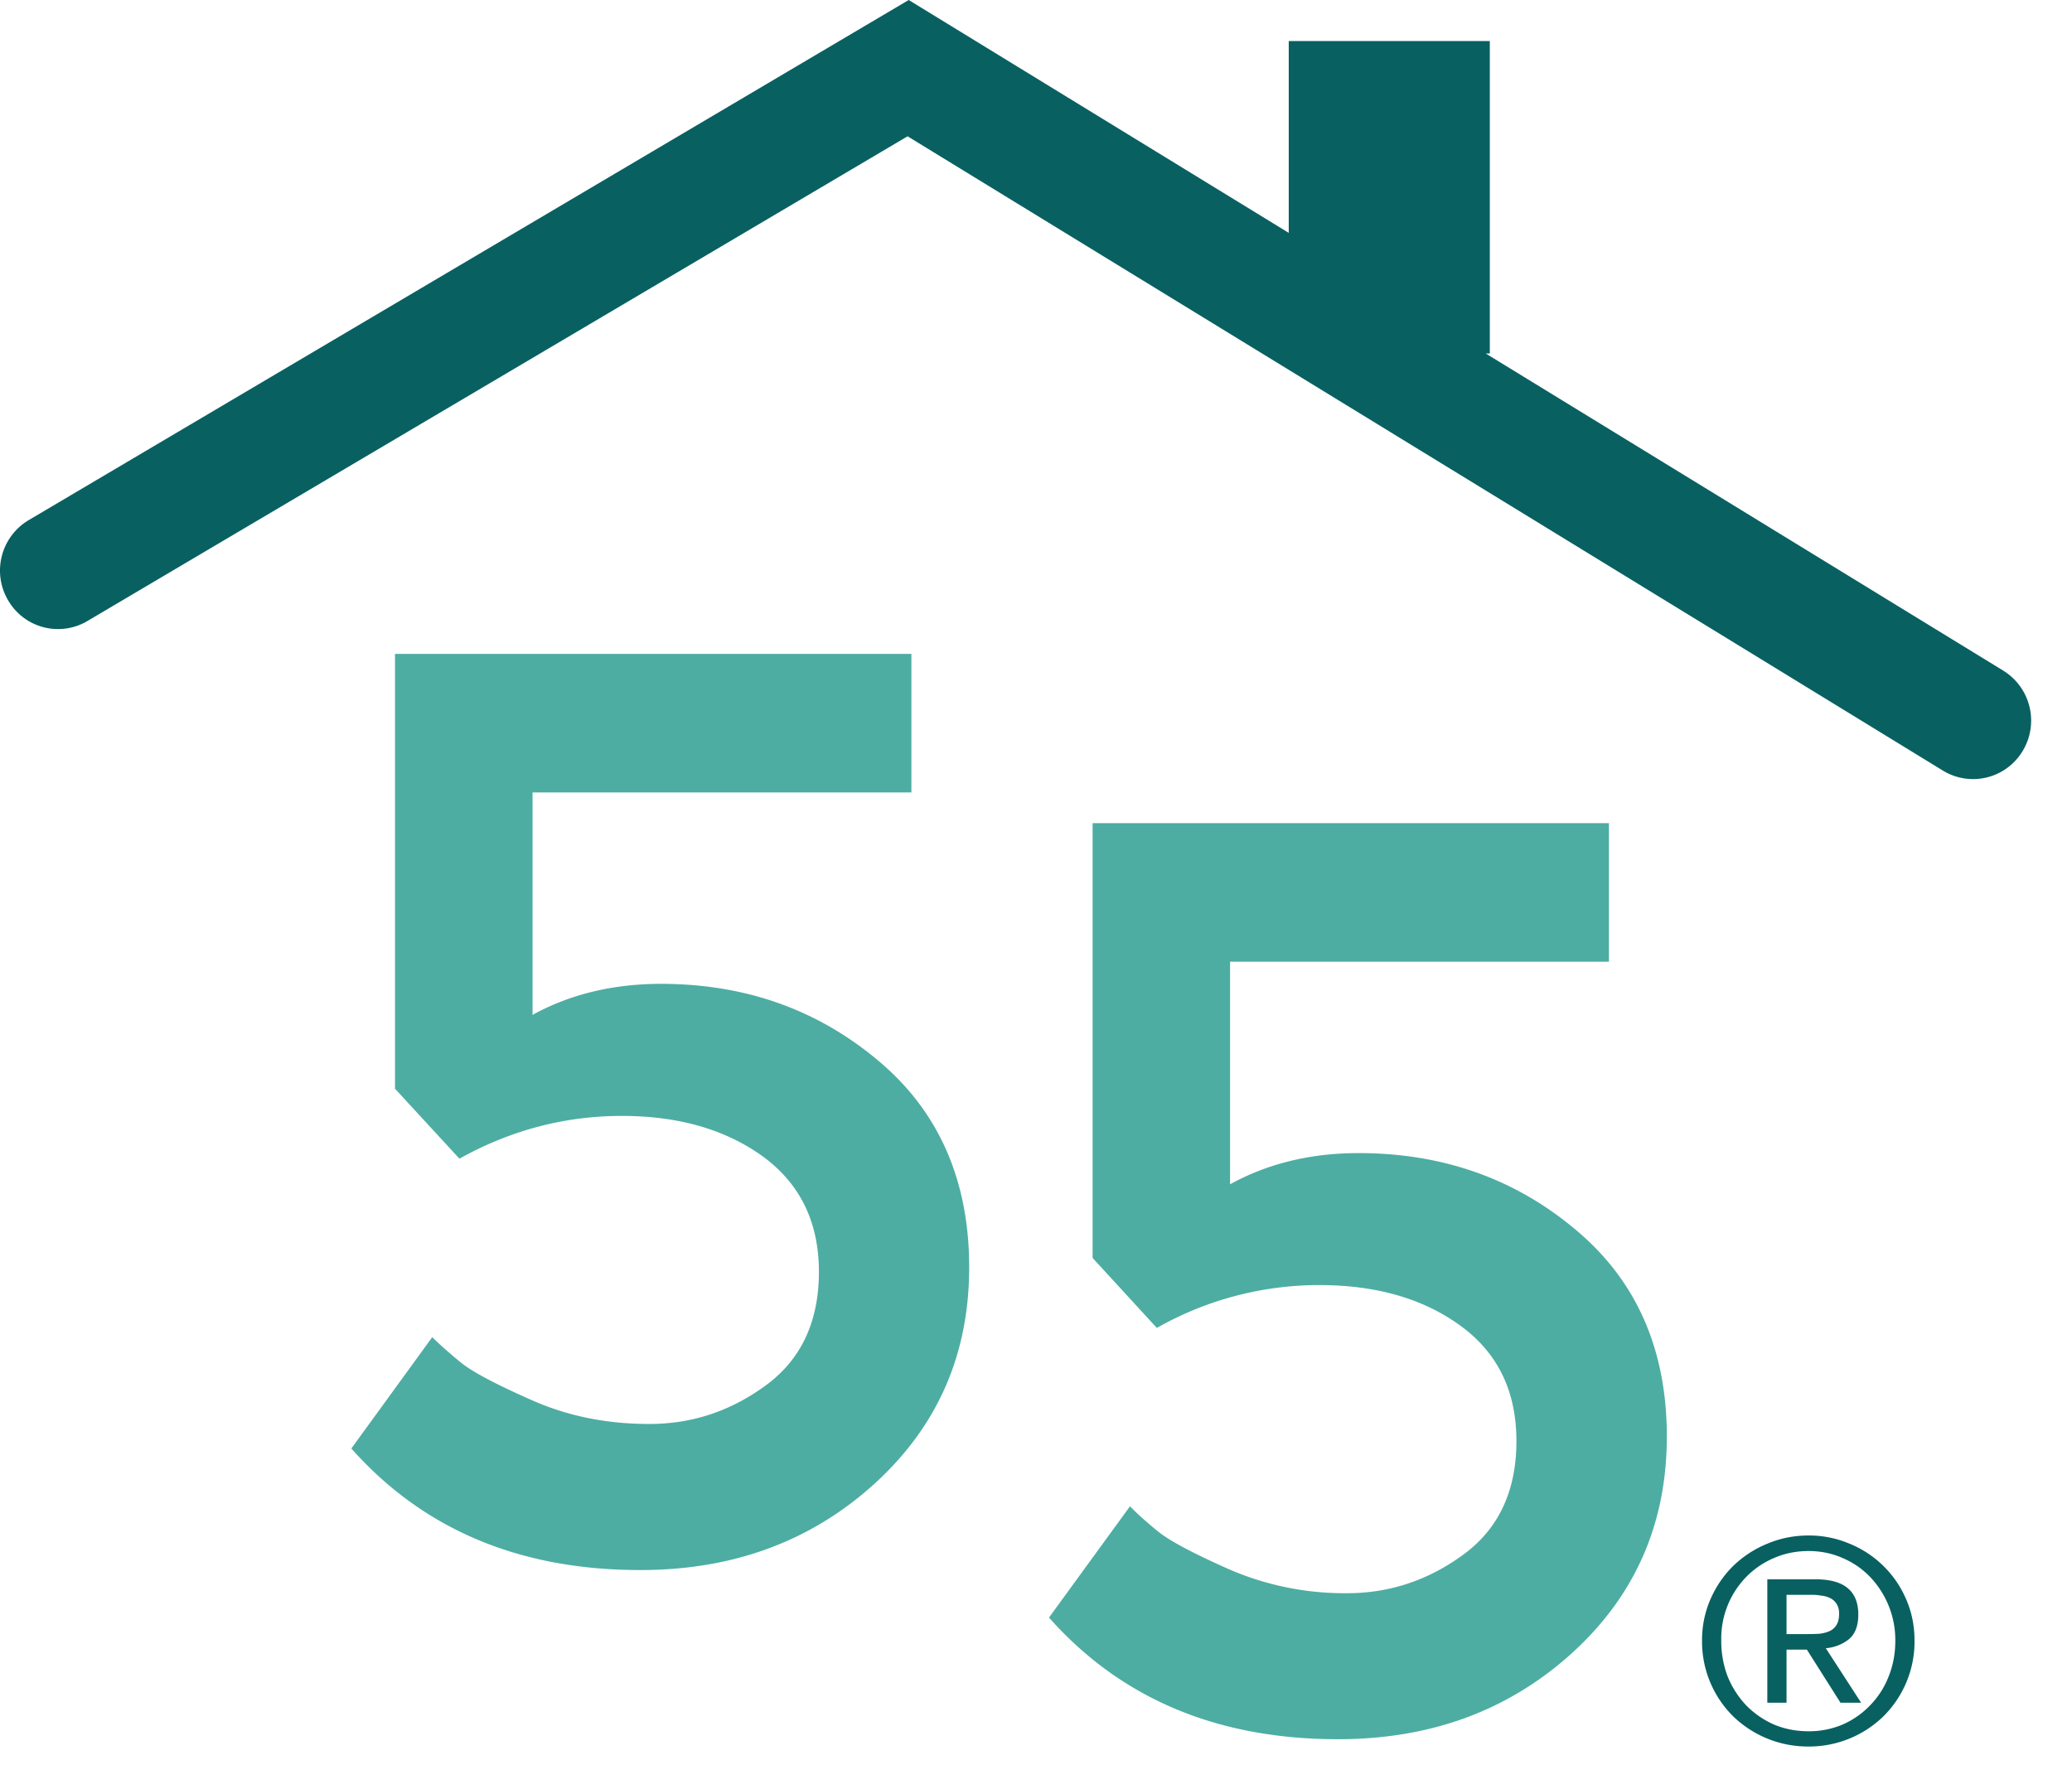
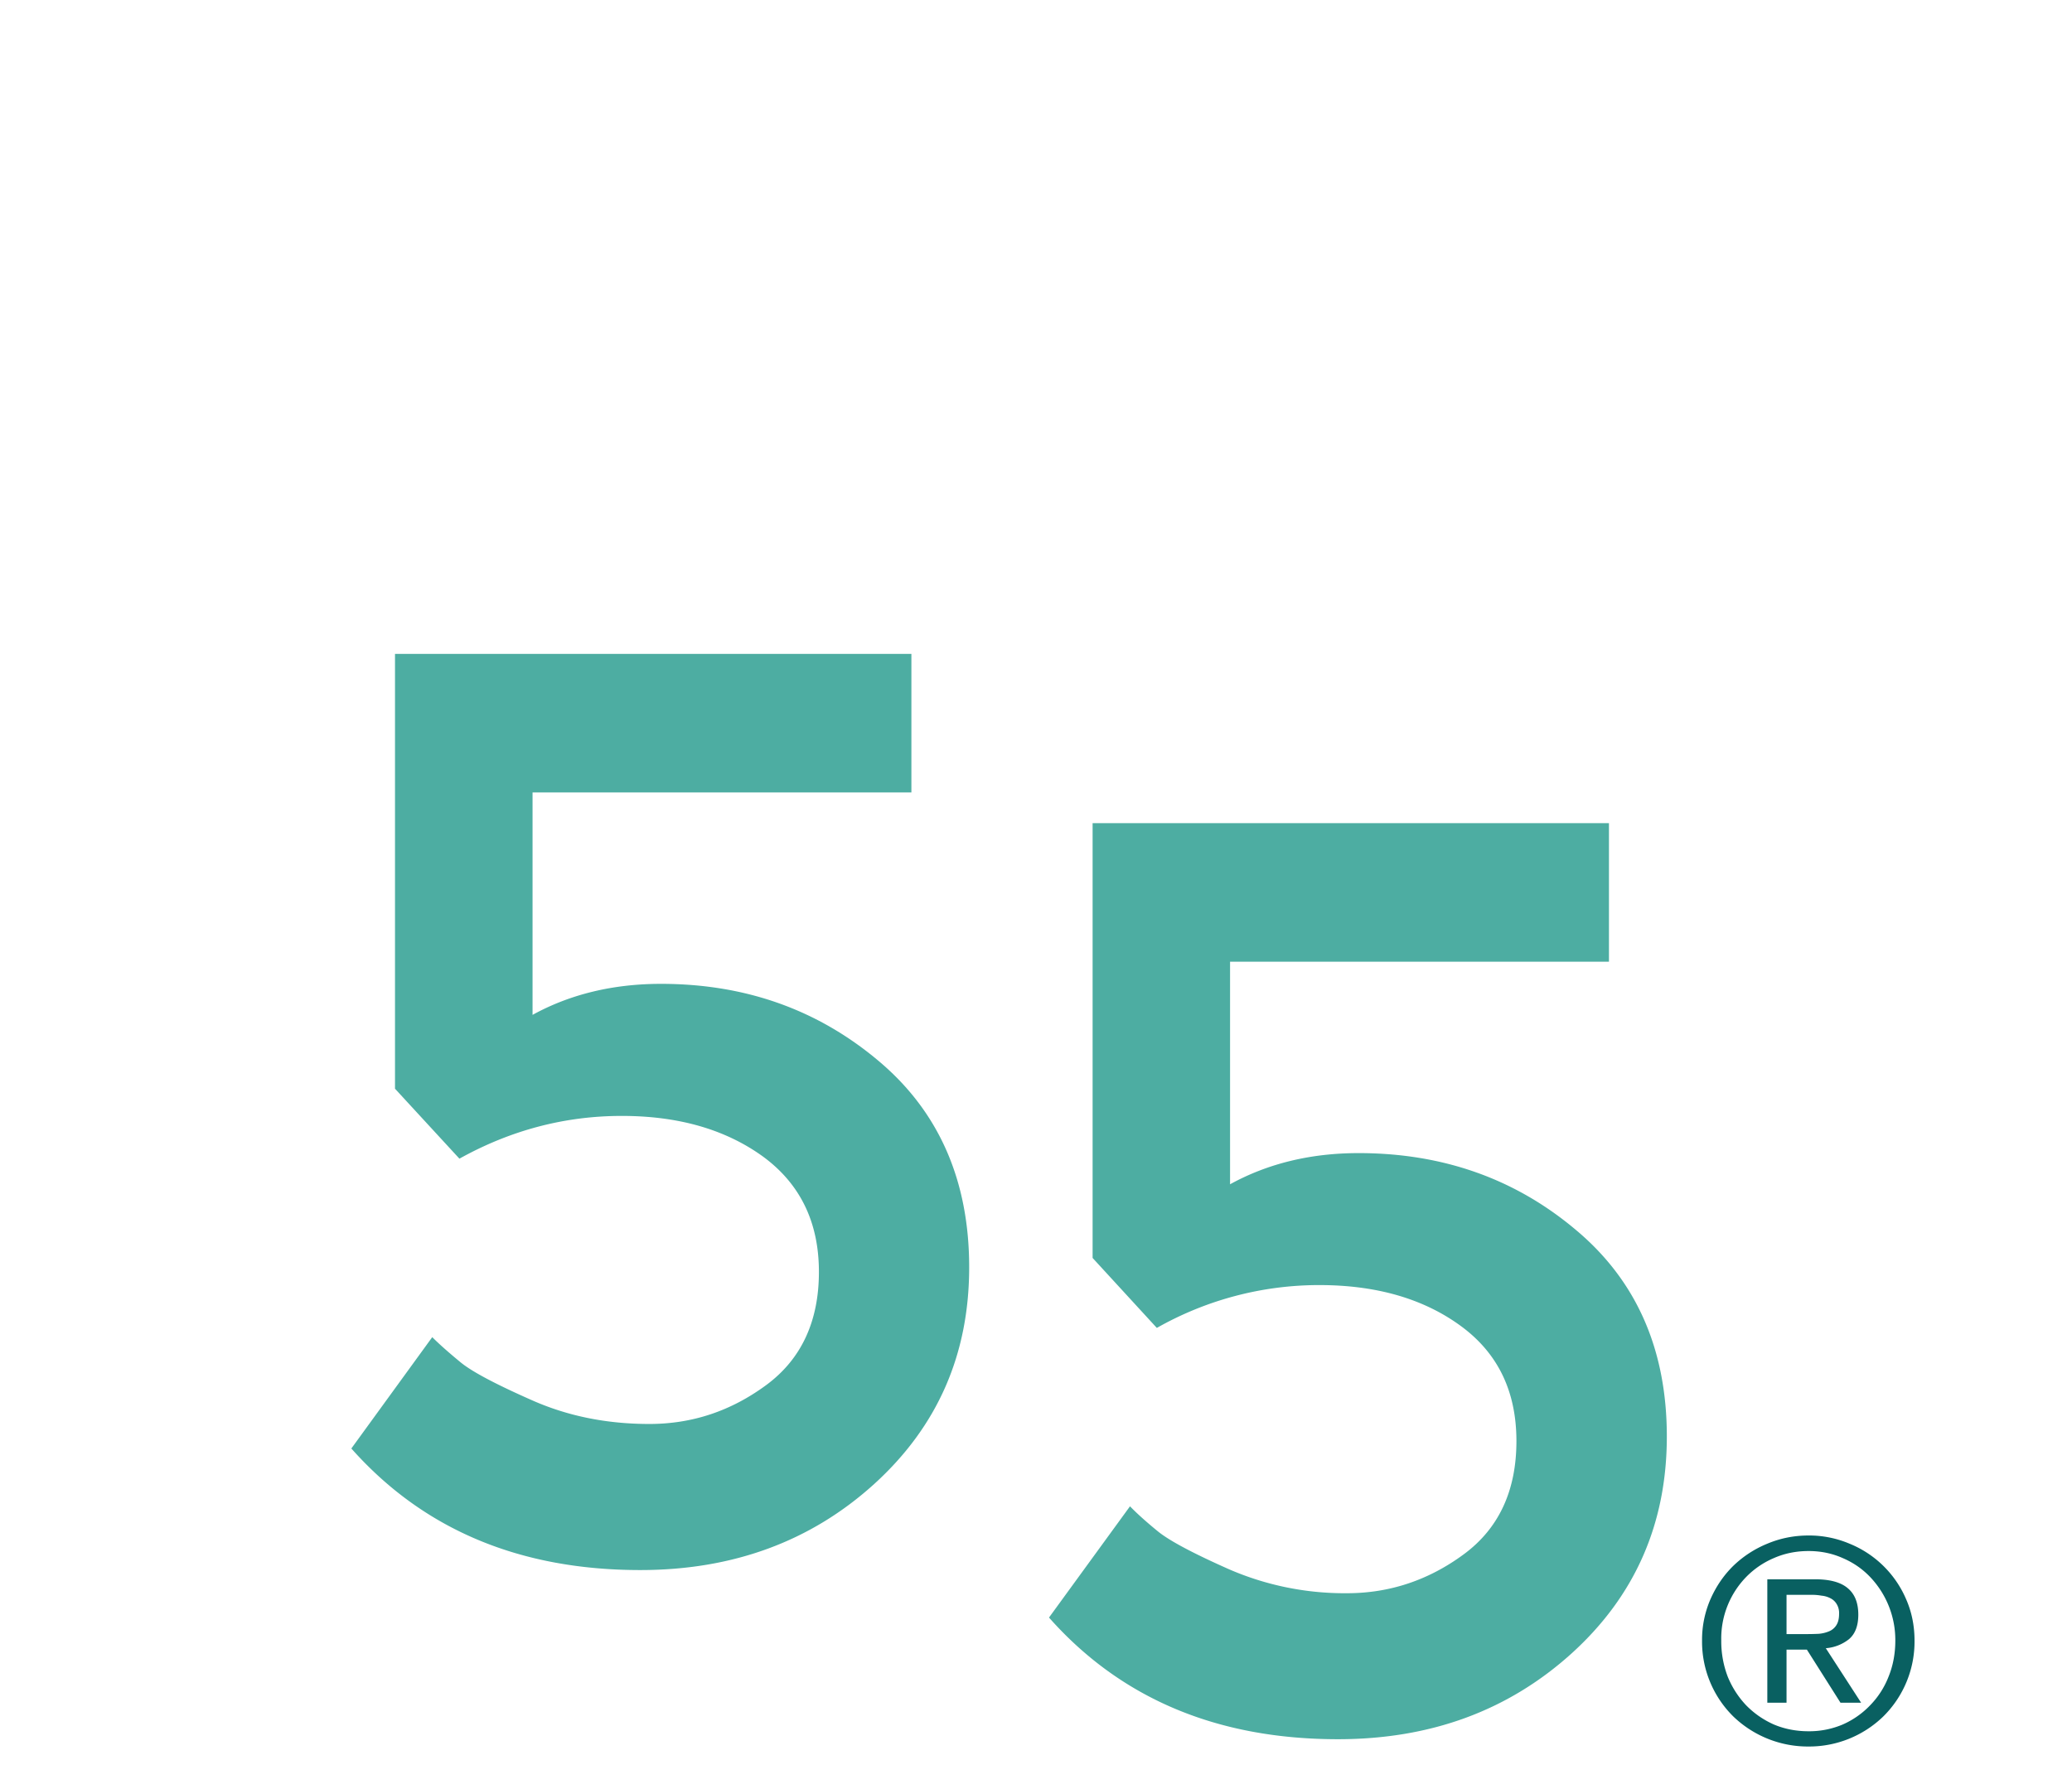
<svg xmlns="http://www.w3.org/2000/svg" width="44" height="38" fill="none">
  <path fill-rule="evenodd" clip-rule="evenodd" d="M19.354 13.89v2.942h-8.045v4.724c.796-.438 1.71-.659 2.727-.659 1.784 0 3.316.543 4.608 1.626 1.291 1.078 1.937 2.547 1.937 4.394 0 1.853-.674 3.384-2.019 4.605-1.345 1.218-3 1.826-4.965 1.826-2.563 0-4.607-.86-6.136-2.582l1.718-2.365c.147.147.342.32.588.523.242.204.75.472 1.514.81.762.341 1.597.511 2.507.511.916 0 1.738-.277 2.484-.827.745-.55 1.118-1.354 1.118-2.403 0-1.054-.397-1.869-1.185-2.448-.795-.576-1.792-.865-3.001-.865-1.211 0-2.36.303-3.448.908l-1.368-1.486v-9.235h10.966ZM34.167 17.484v2.943h-8.046v4.727c.8-.44 1.71-.662 2.73-.662 1.78 0 3.317.541 4.606 1.625 1.292 1.077 1.939 2.545 1.939 4.394 0 1.85-.674 3.384-2.018 4.604-1.348 1.219-2.998 1.826-4.965 1.826-2.563 0-4.609-.86-6.137-2.584l1.72-2.363c.142.147.339.325.585.526.245.202.75.47 1.513.809a6.161 6.161 0 0 0 2.51.511c.908 0 1.736-.278 2.48-.827.747-.55 1.118-1.355 1.118-2.404 0-1.055-.393-1.87-1.185-2.448-.79-.577-1.79-.866-3.001-.866a6.99 6.99 0 0 0-3.45.91l-1.364-1.486v-9.235h10.965Z" fill="#4DADA2" />
-   <path fill-rule="evenodd" clip-rule="evenodd" d="M42.54 14.244 31.55 7.508h.087V.872h-4.27v4.074L19.297 0 .61 11.047a1.246 1.246 0 0 0-.44 1.7 1.225 1.225 0 0 0 1.687.443L19.273 2.895l21.985 13.472a1.227 1.227 0 0 0 1.694-.416 1.246 1.246 0 0 0-.413-1.707Z" fill="#096061" />
  <path d="M37.938 34.708v-.834h.54c.068 0 .136.006.204.018a.508.508 0 0 1 .186.054.32.32 0 0 1 .132.12.363.363 0 0 1 .054.21c0 .104-.02.186-.06.246a.332.332 0 0 1-.15.126.723.723 0 0 1-.222.054c-.08.004-.166.006-.258.006h-.426Zm-.408-1.164v2.622h.408v-1.128h.432l.714 1.128h.438l-.75-1.158a.902.902 0 0 0 .492-.192c.132-.112.198-.286.198-.522 0-.252-.076-.44-.228-.564-.148-.124-.378-.186-.69-.186H37.53Zm-.978 1.302a1.874 1.874 0 0 1 .528-1.35 1.81 1.81 0 0 1 .588-.402c.228-.1.474-.15.738-.15.26 0 .502.05.726.15.224.096.418.23.582.402a1.942 1.942 0 0 1 .534 1.35c0 .276-.048.532-.144.768a1.814 1.814 0 0 1-.39.606 1.82 1.82 0 0 1-.582.408 1.823 1.823 0 0 1-.726.144c-.264 0-.51-.048-.738-.144-.224-.1-.42-.236-.588-.408a1.947 1.947 0 0 1-.39-.606 2.096 2.096 0 0 1-.138-.768Zm-.408 0a2.233 2.233 0 0 0 .666 1.614 2.282 2.282 0 0 0 1.596.636 2.262 2.262 0 0 0 1.584-.636 2.233 2.233 0 0 0 .666-1.614c0-.316-.06-.61-.18-.882a2.212 2.212 0 0 0-1.2-1.176 2.194 2.194 0 0 0-.87-.174c-.308 0-.6.058-.876.174a2.282 2.282 0 0 0-.72.468c-.204.2-.366.436-.486.708a2.16 2.16 0 0 0-.18.882Z" fill="#096061" />
</svg>